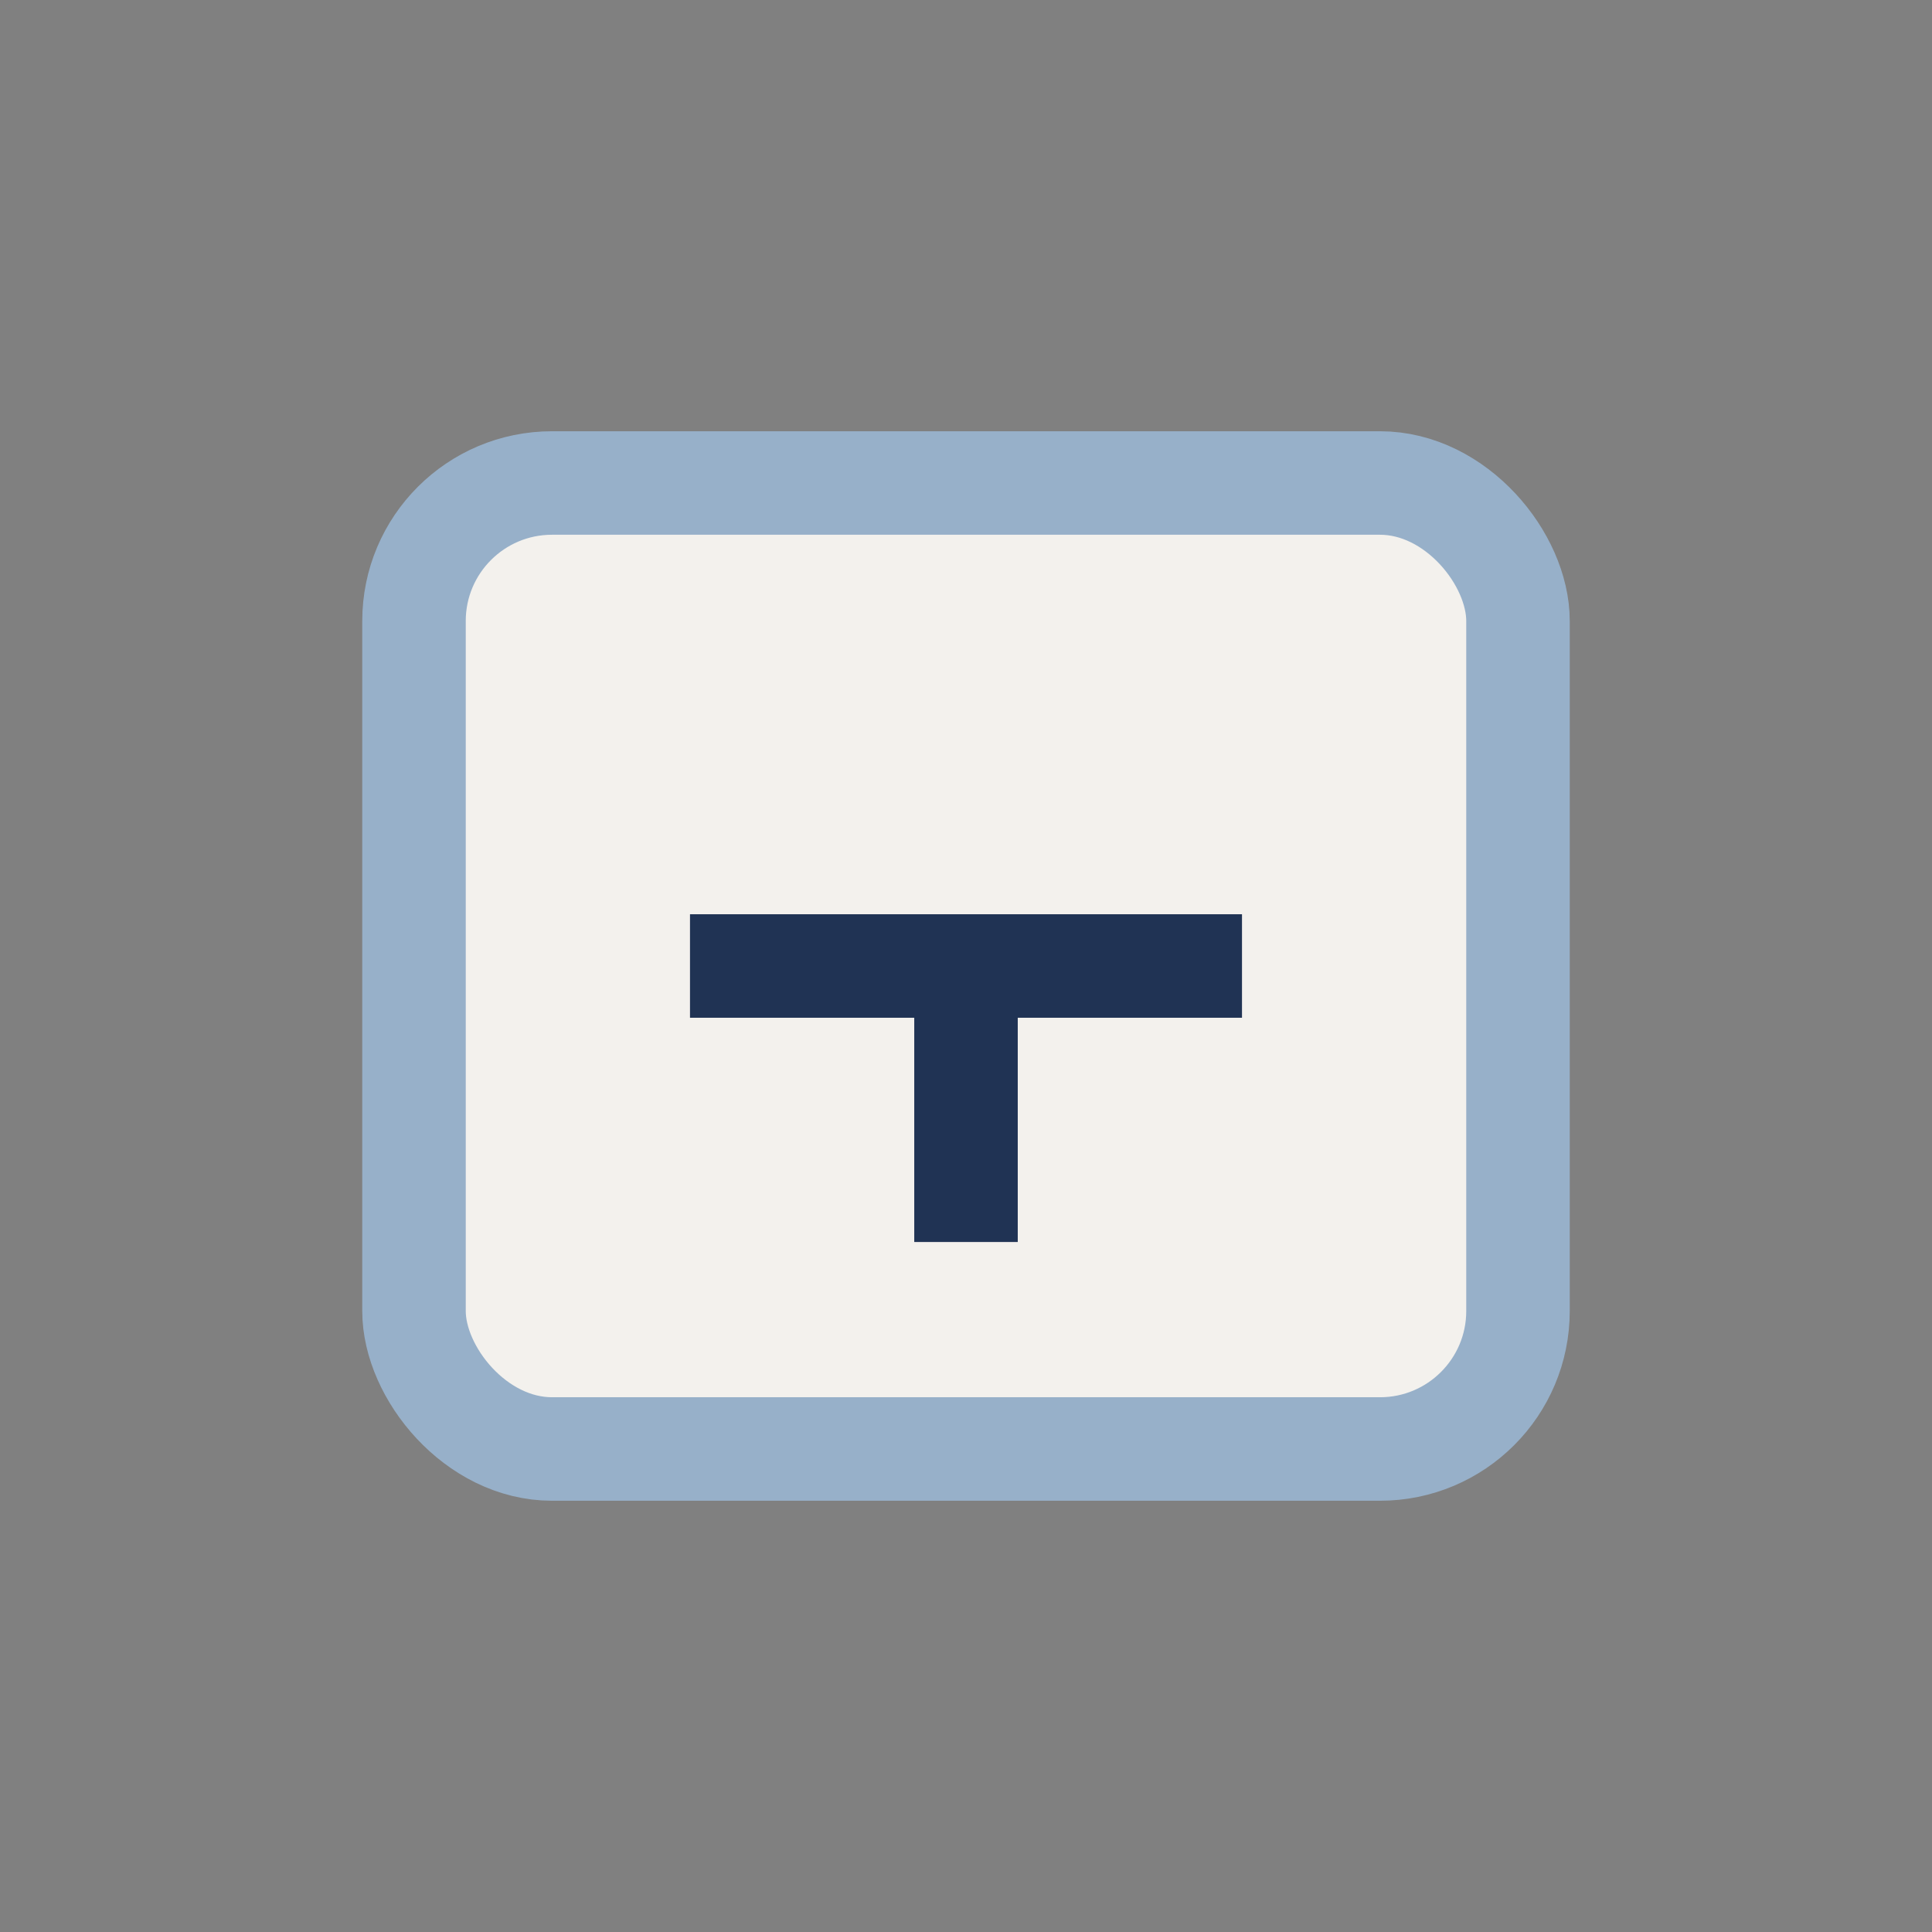
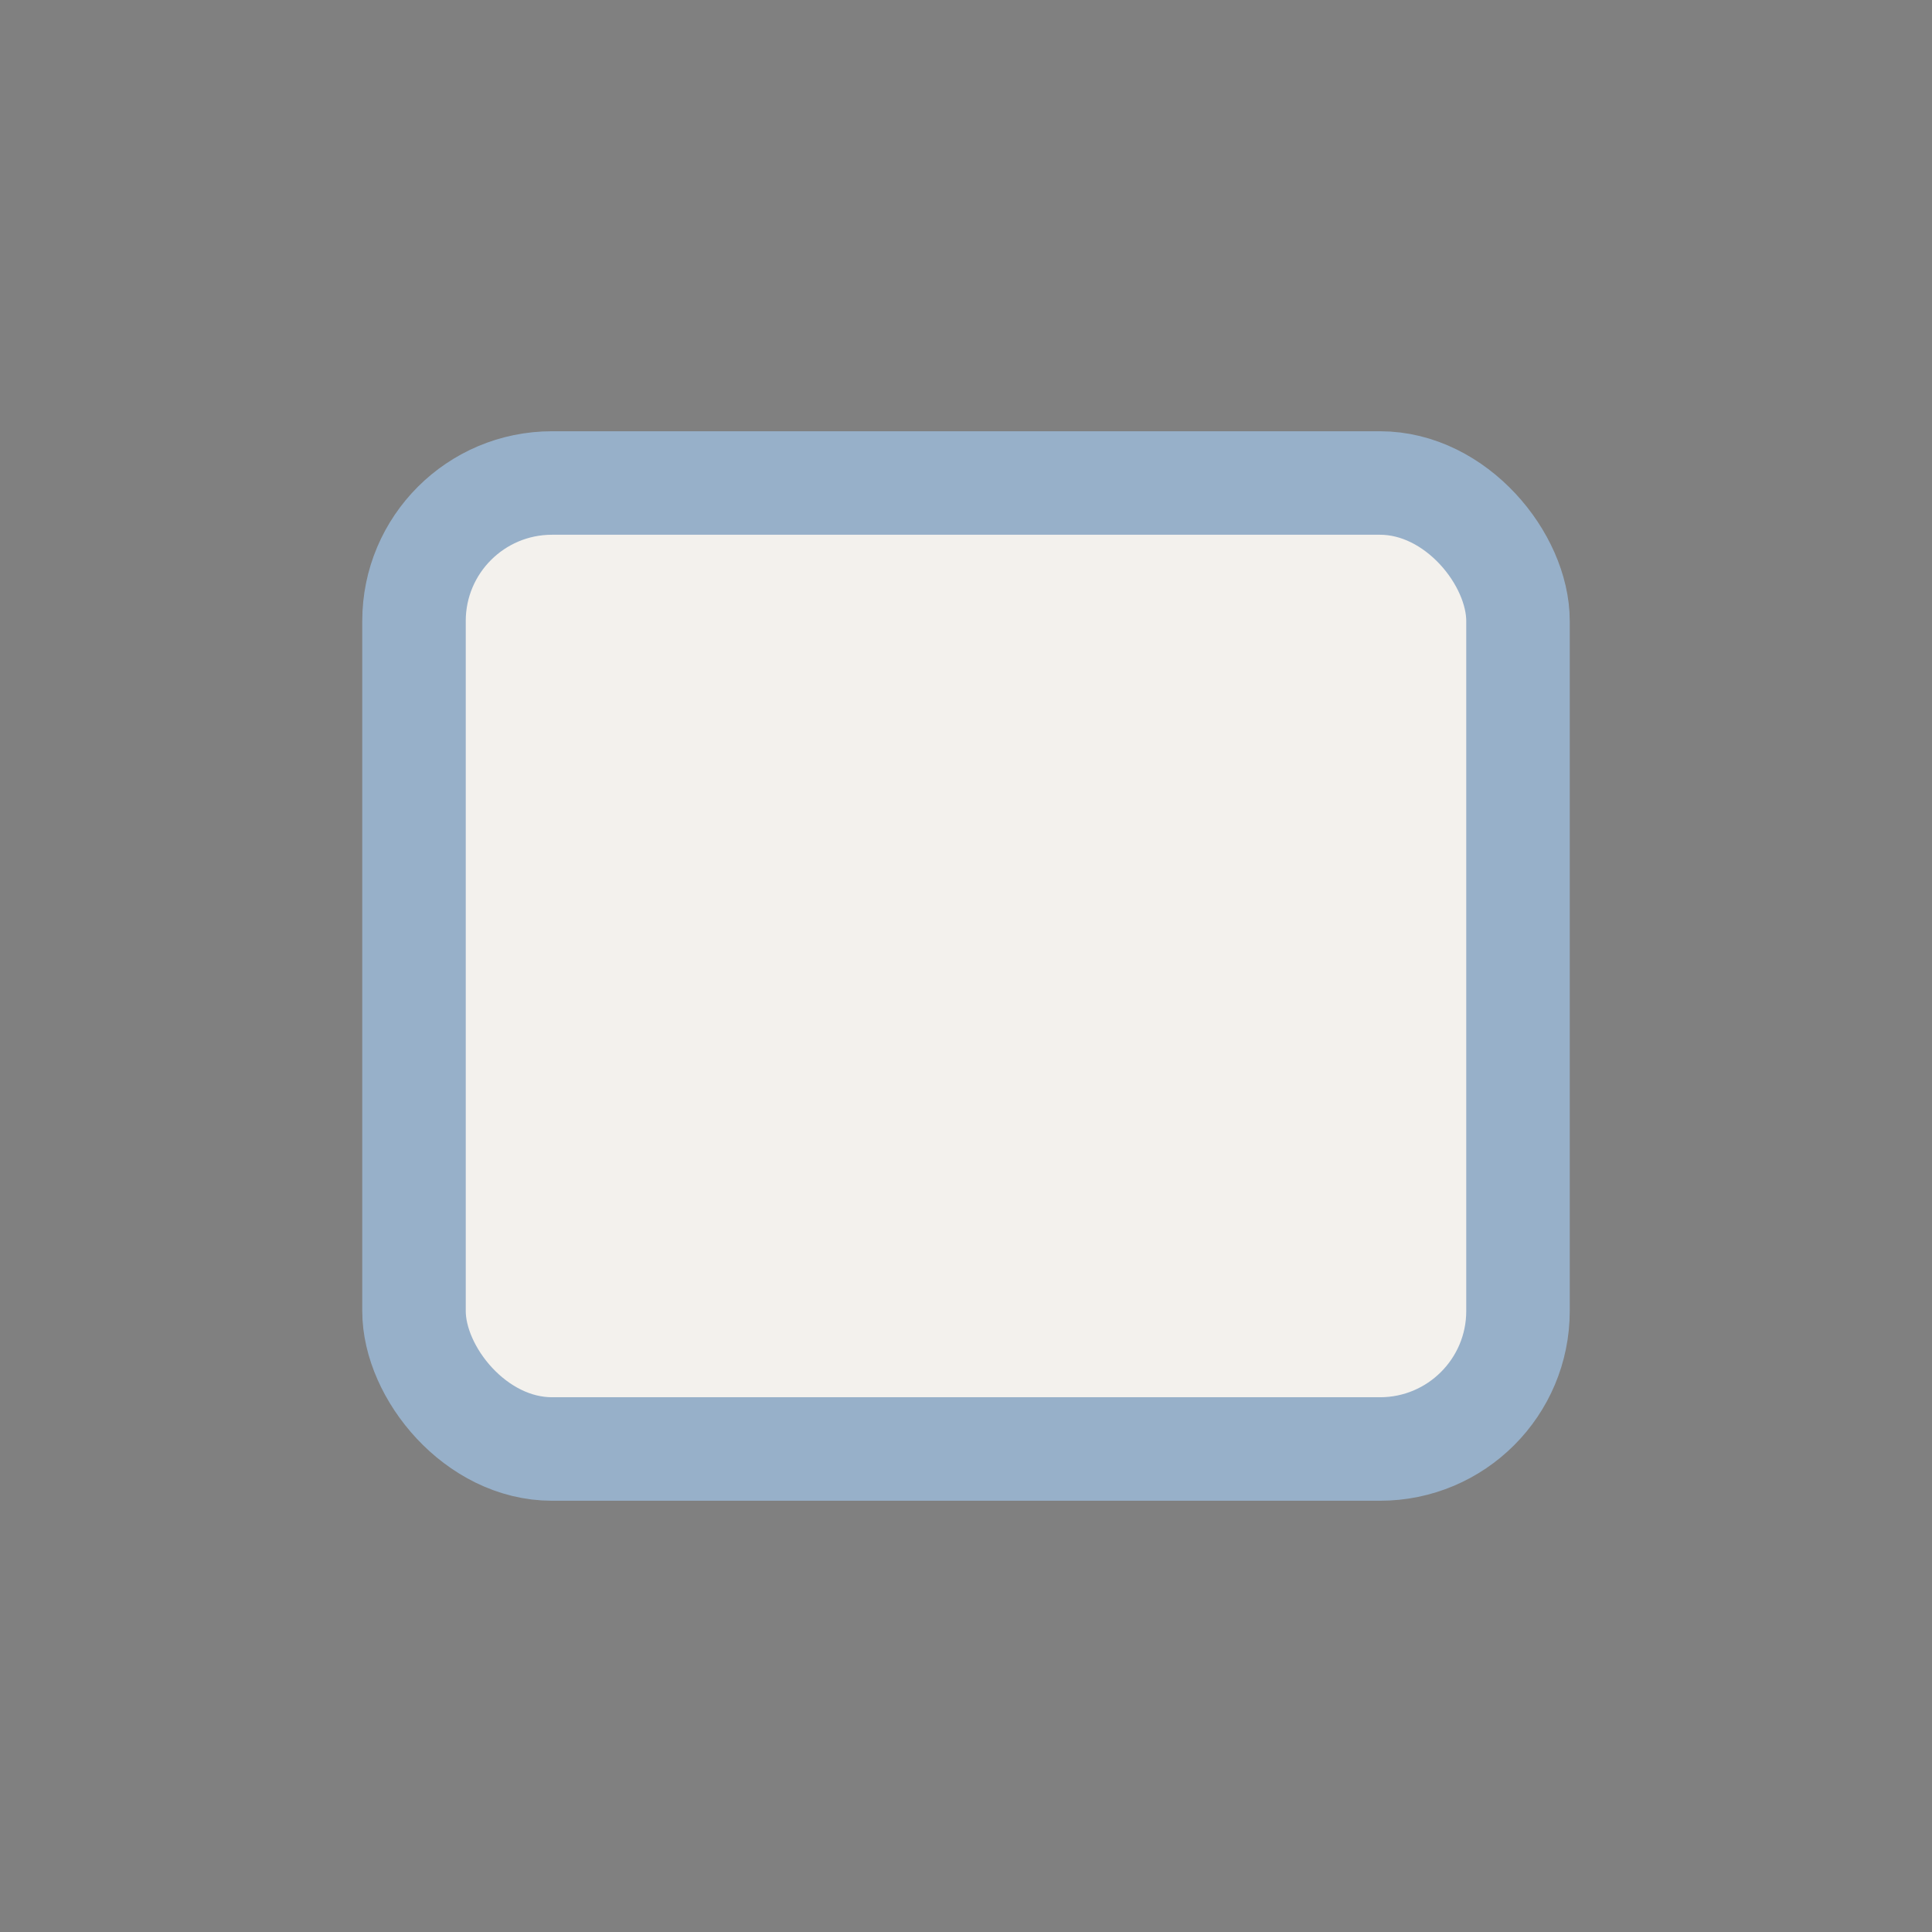
<svg xmlns="http://www.w3.org/2000/svg" width="28" height="28" viewBox="0 0 28 28">
  <rect x="0" y="0" width="28" height="28" fill="#808080" stroke="none" />
  <rect x="6" y="7" width="16" height="14" rx="2" fill="#F3F1ED" stroke="#97B0C9" stroke-width="1.5" />
-   <path d="M10 14h8M14 14v4" stroke="#203354" stroke-width="1.5" />
</svg>